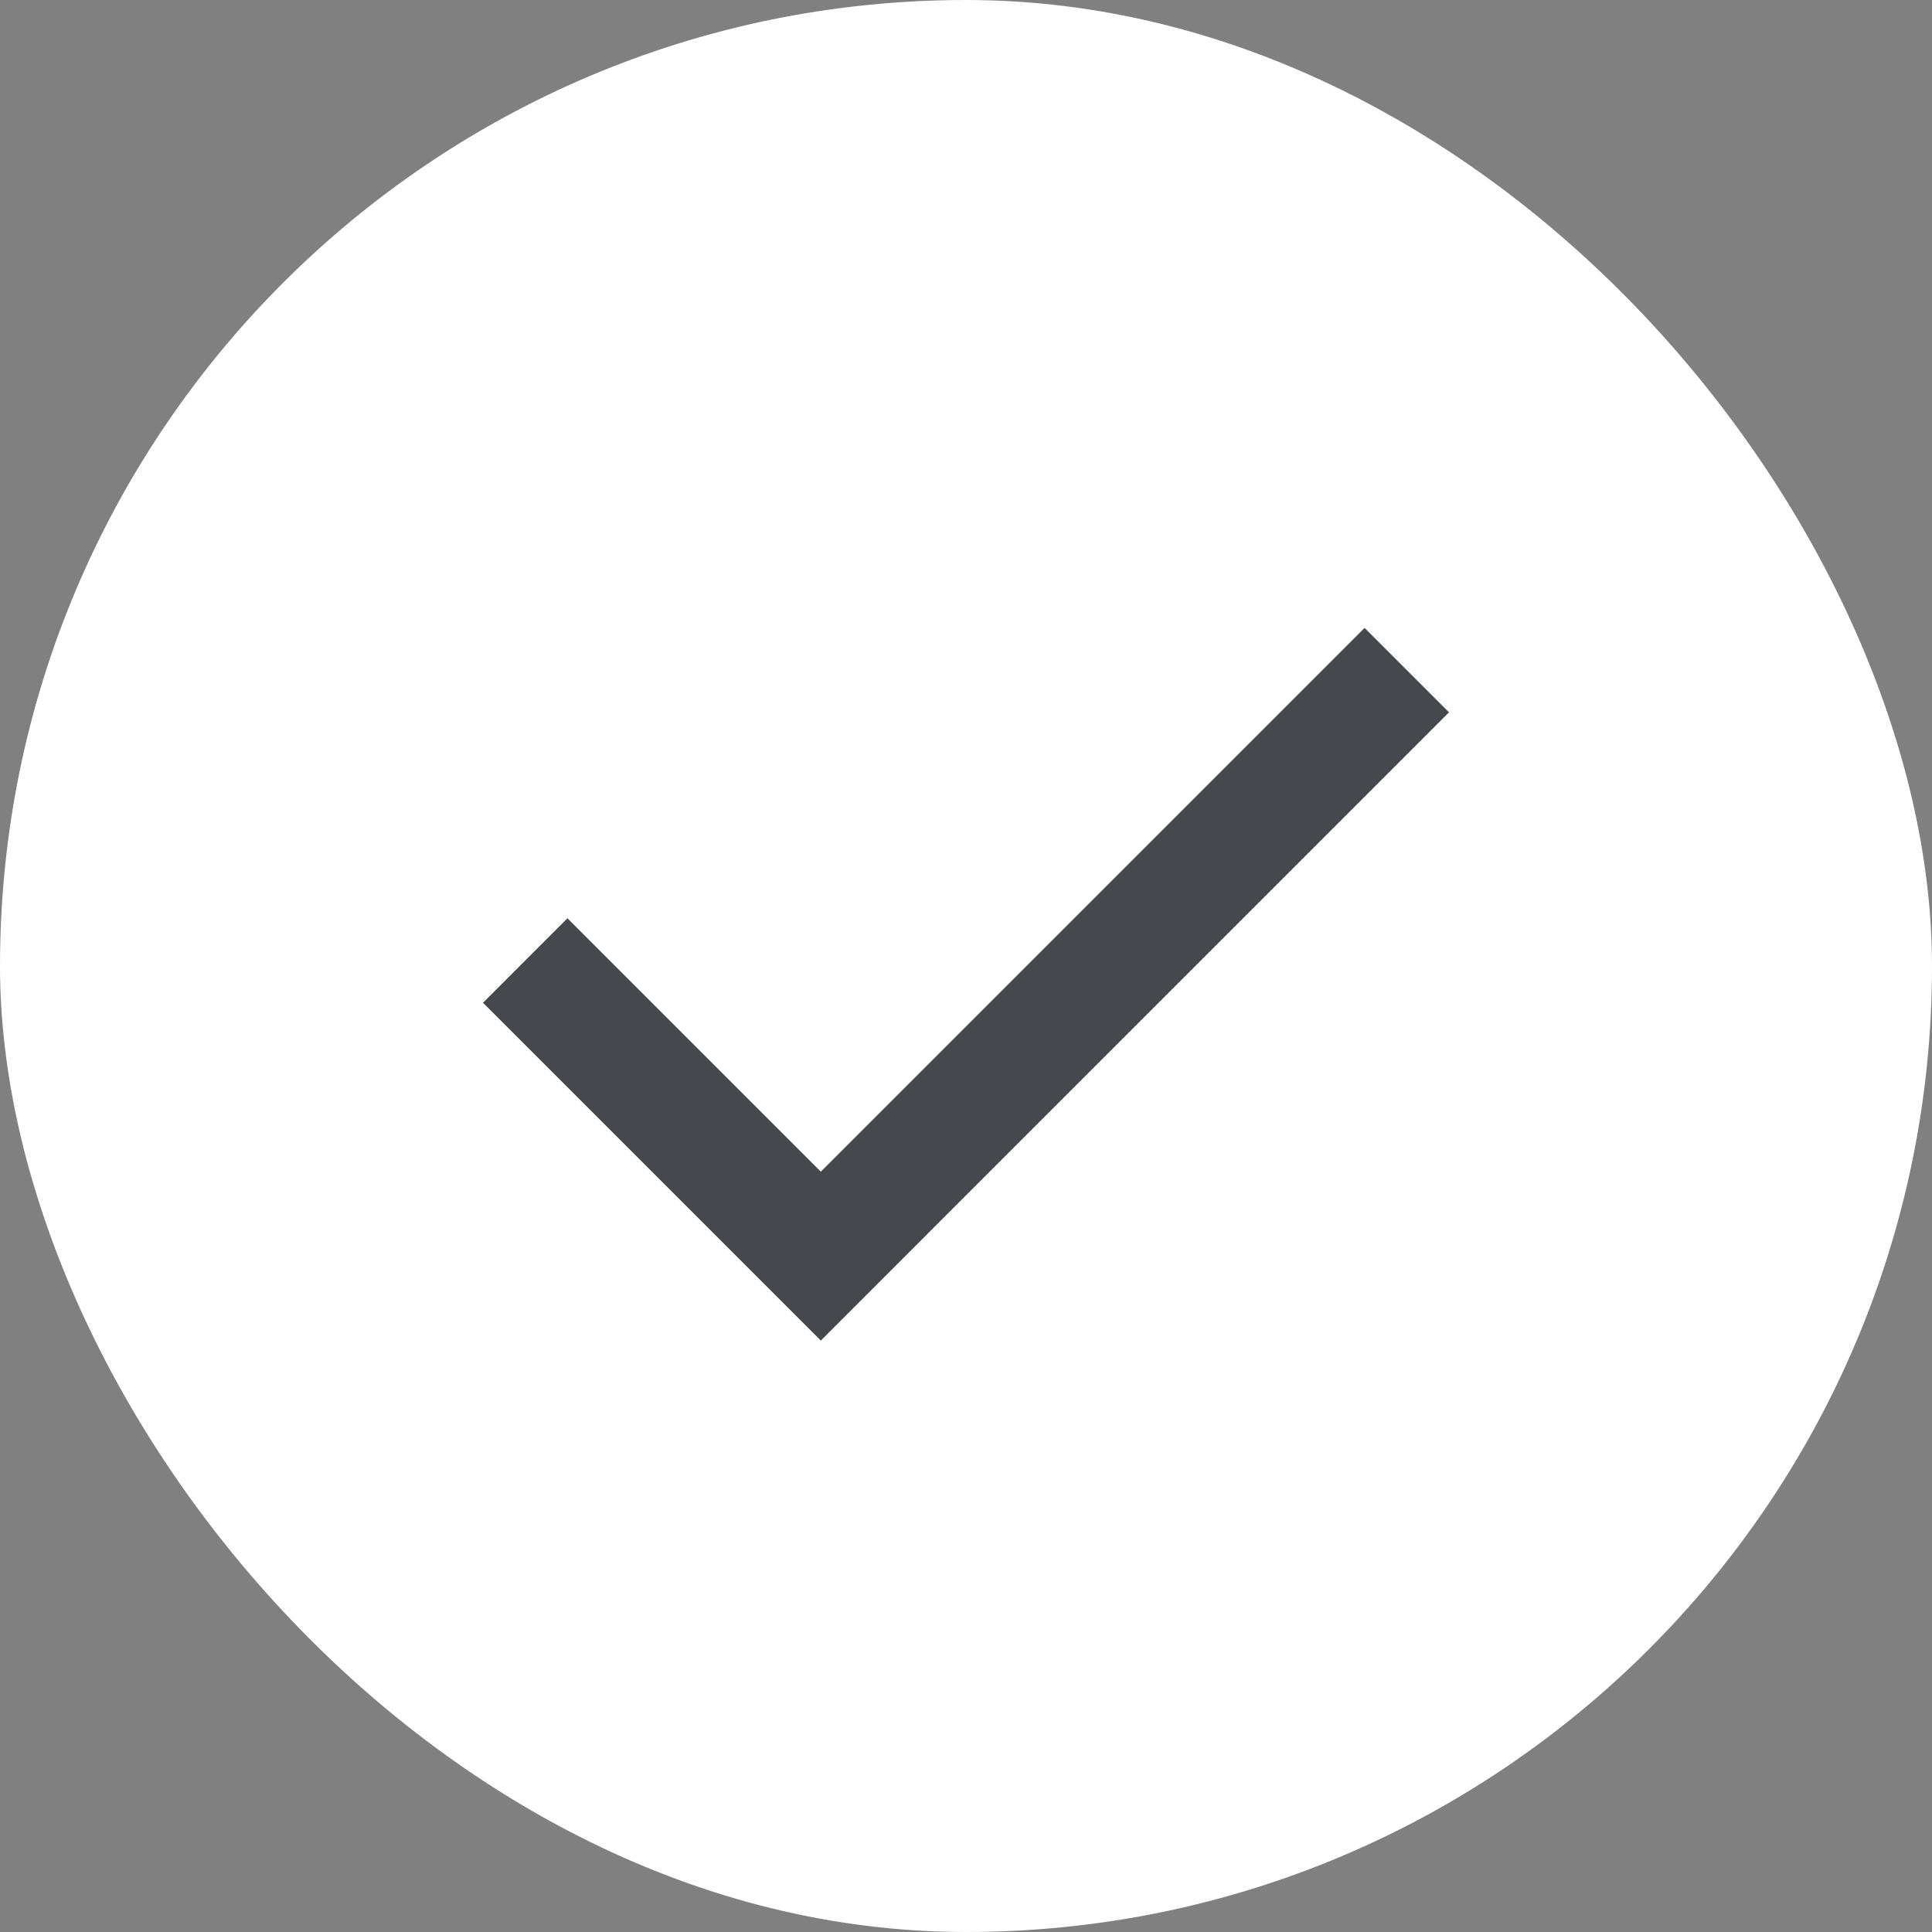
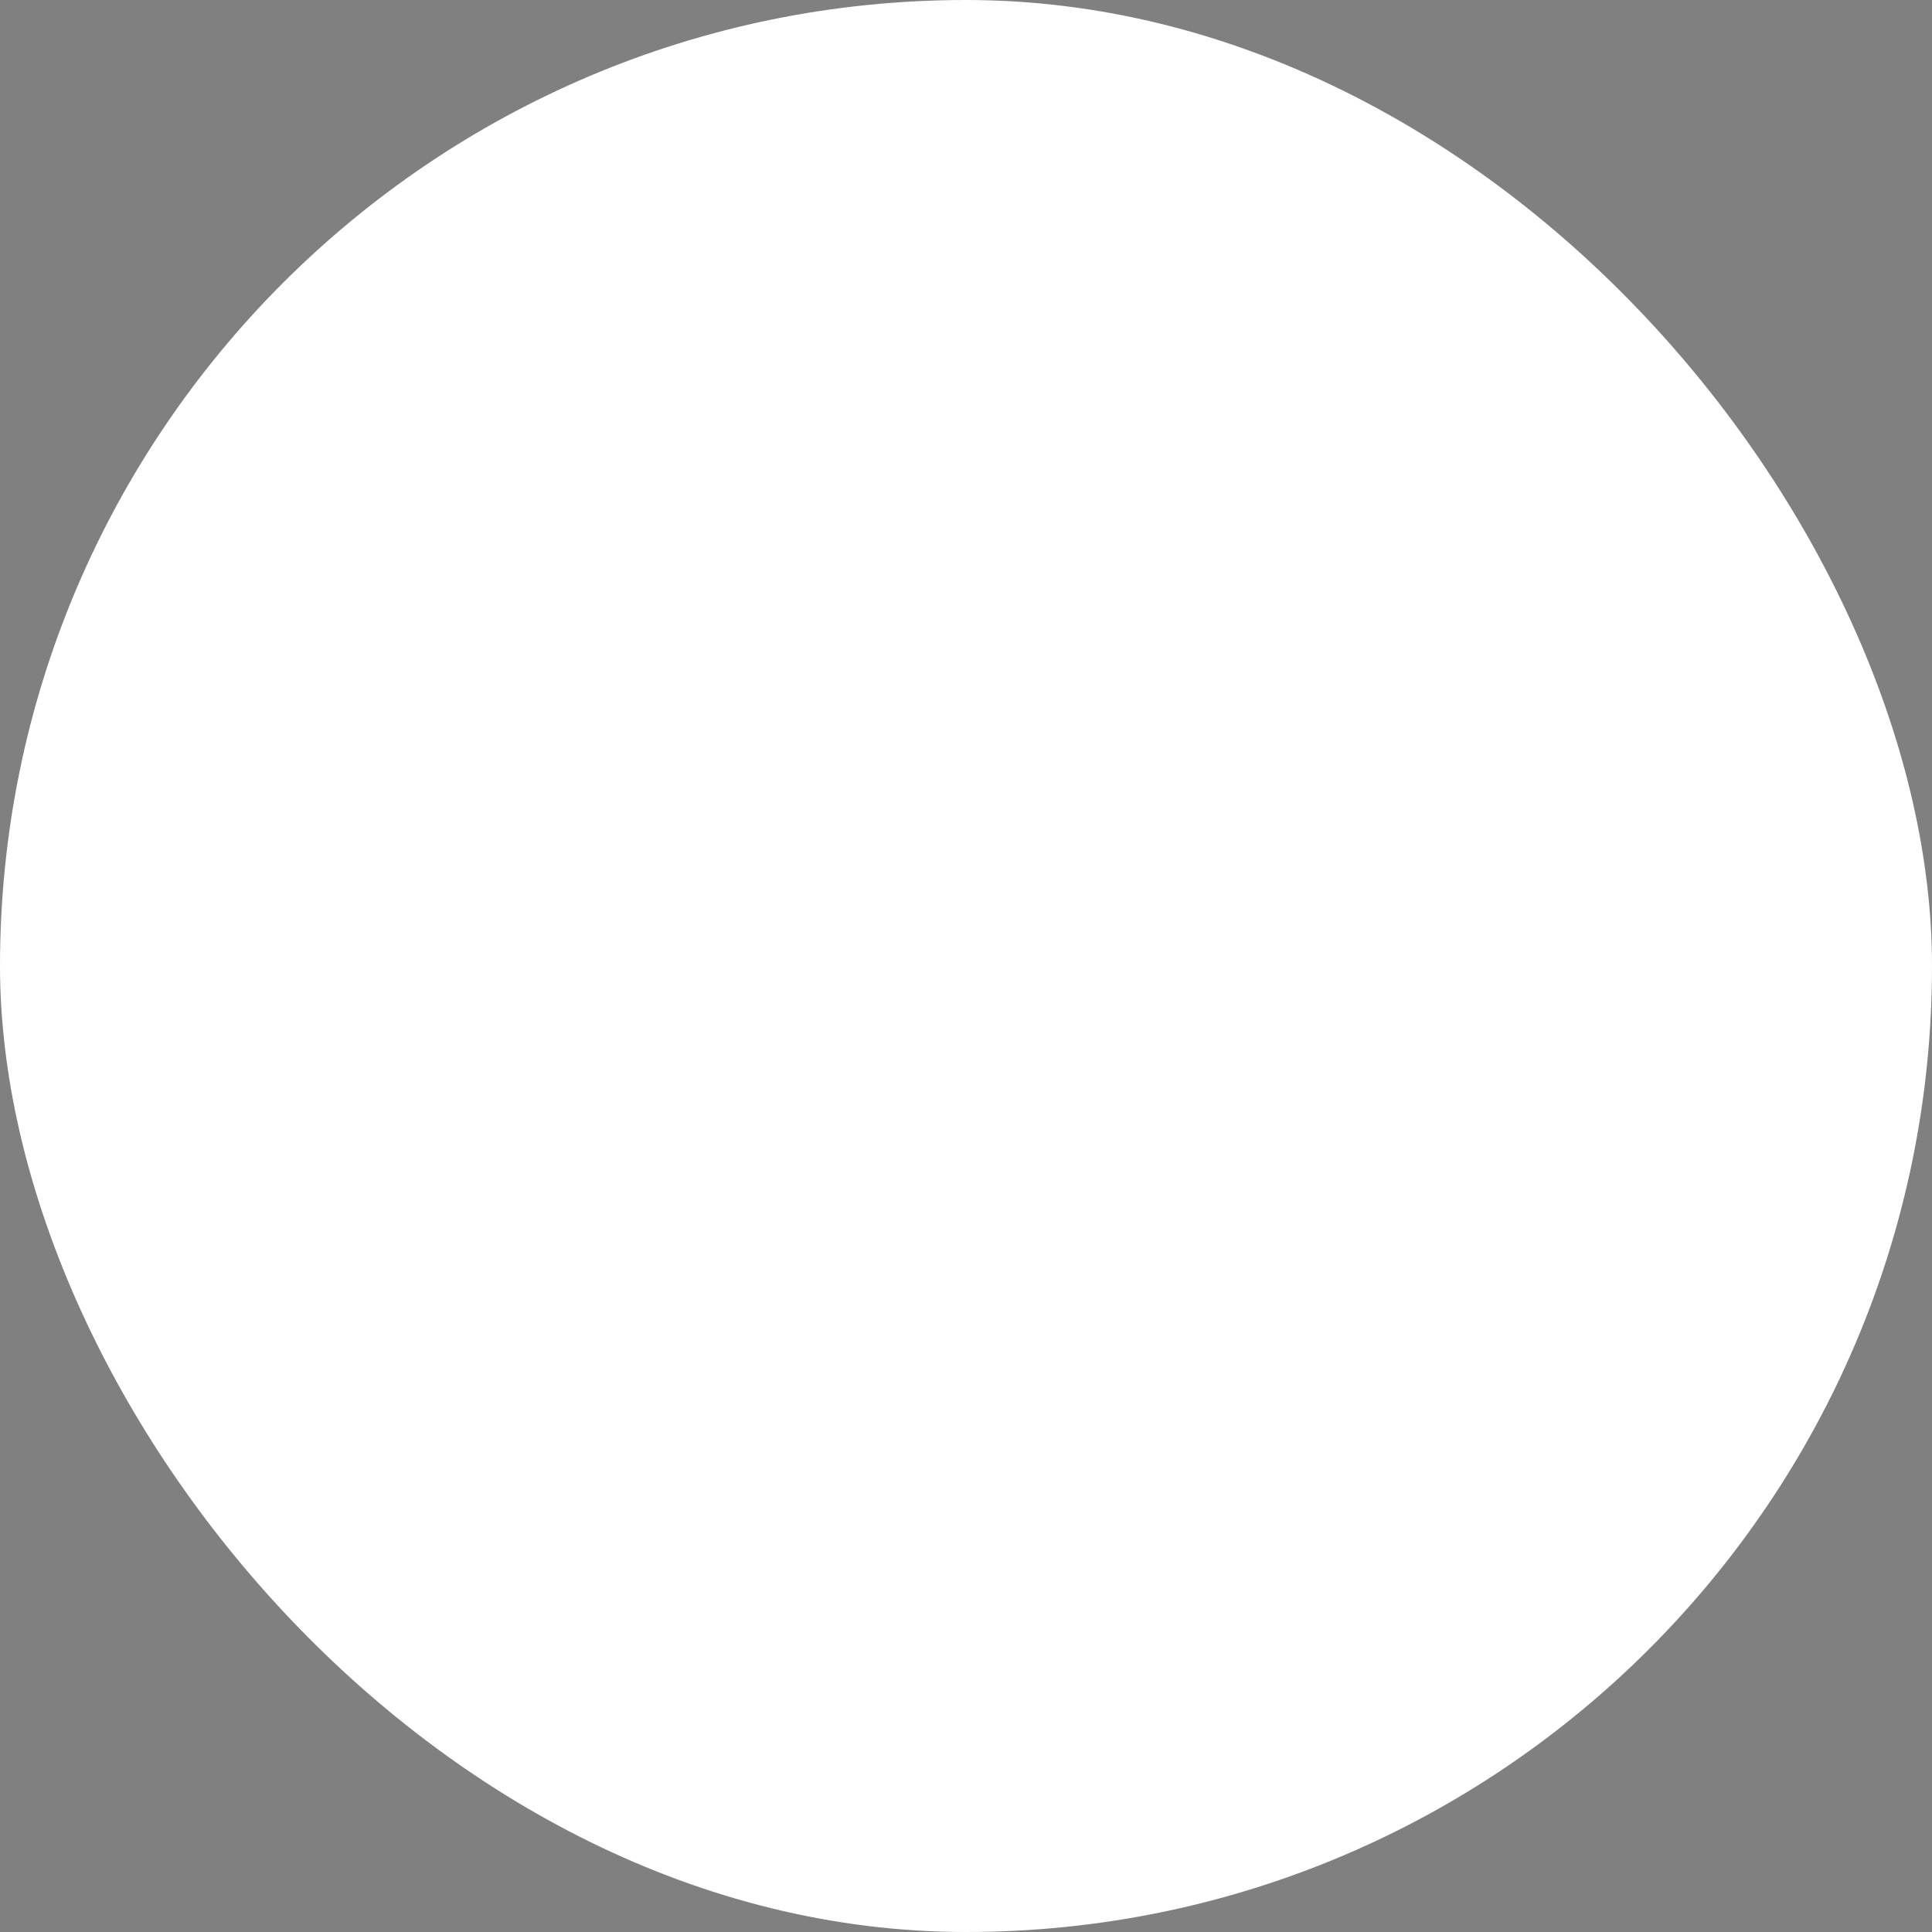
<svg xmlns="http://www.w3.org/2000/svg" width="40" height="40" viewBox="0 0 40 40" fill="none">
  <rect x="0" y="0" width="40" height="40" fill="#808080" stroke="none" />
  <rect width="40" height="40" rx="20" fill="white" />
-   <path d="M16.994 27.755L10 20.761L11.748 19.012L16.994 24.258L28.252 13L30 14.748L16.994 27.755Z" fill="#45494E" />
</svg>